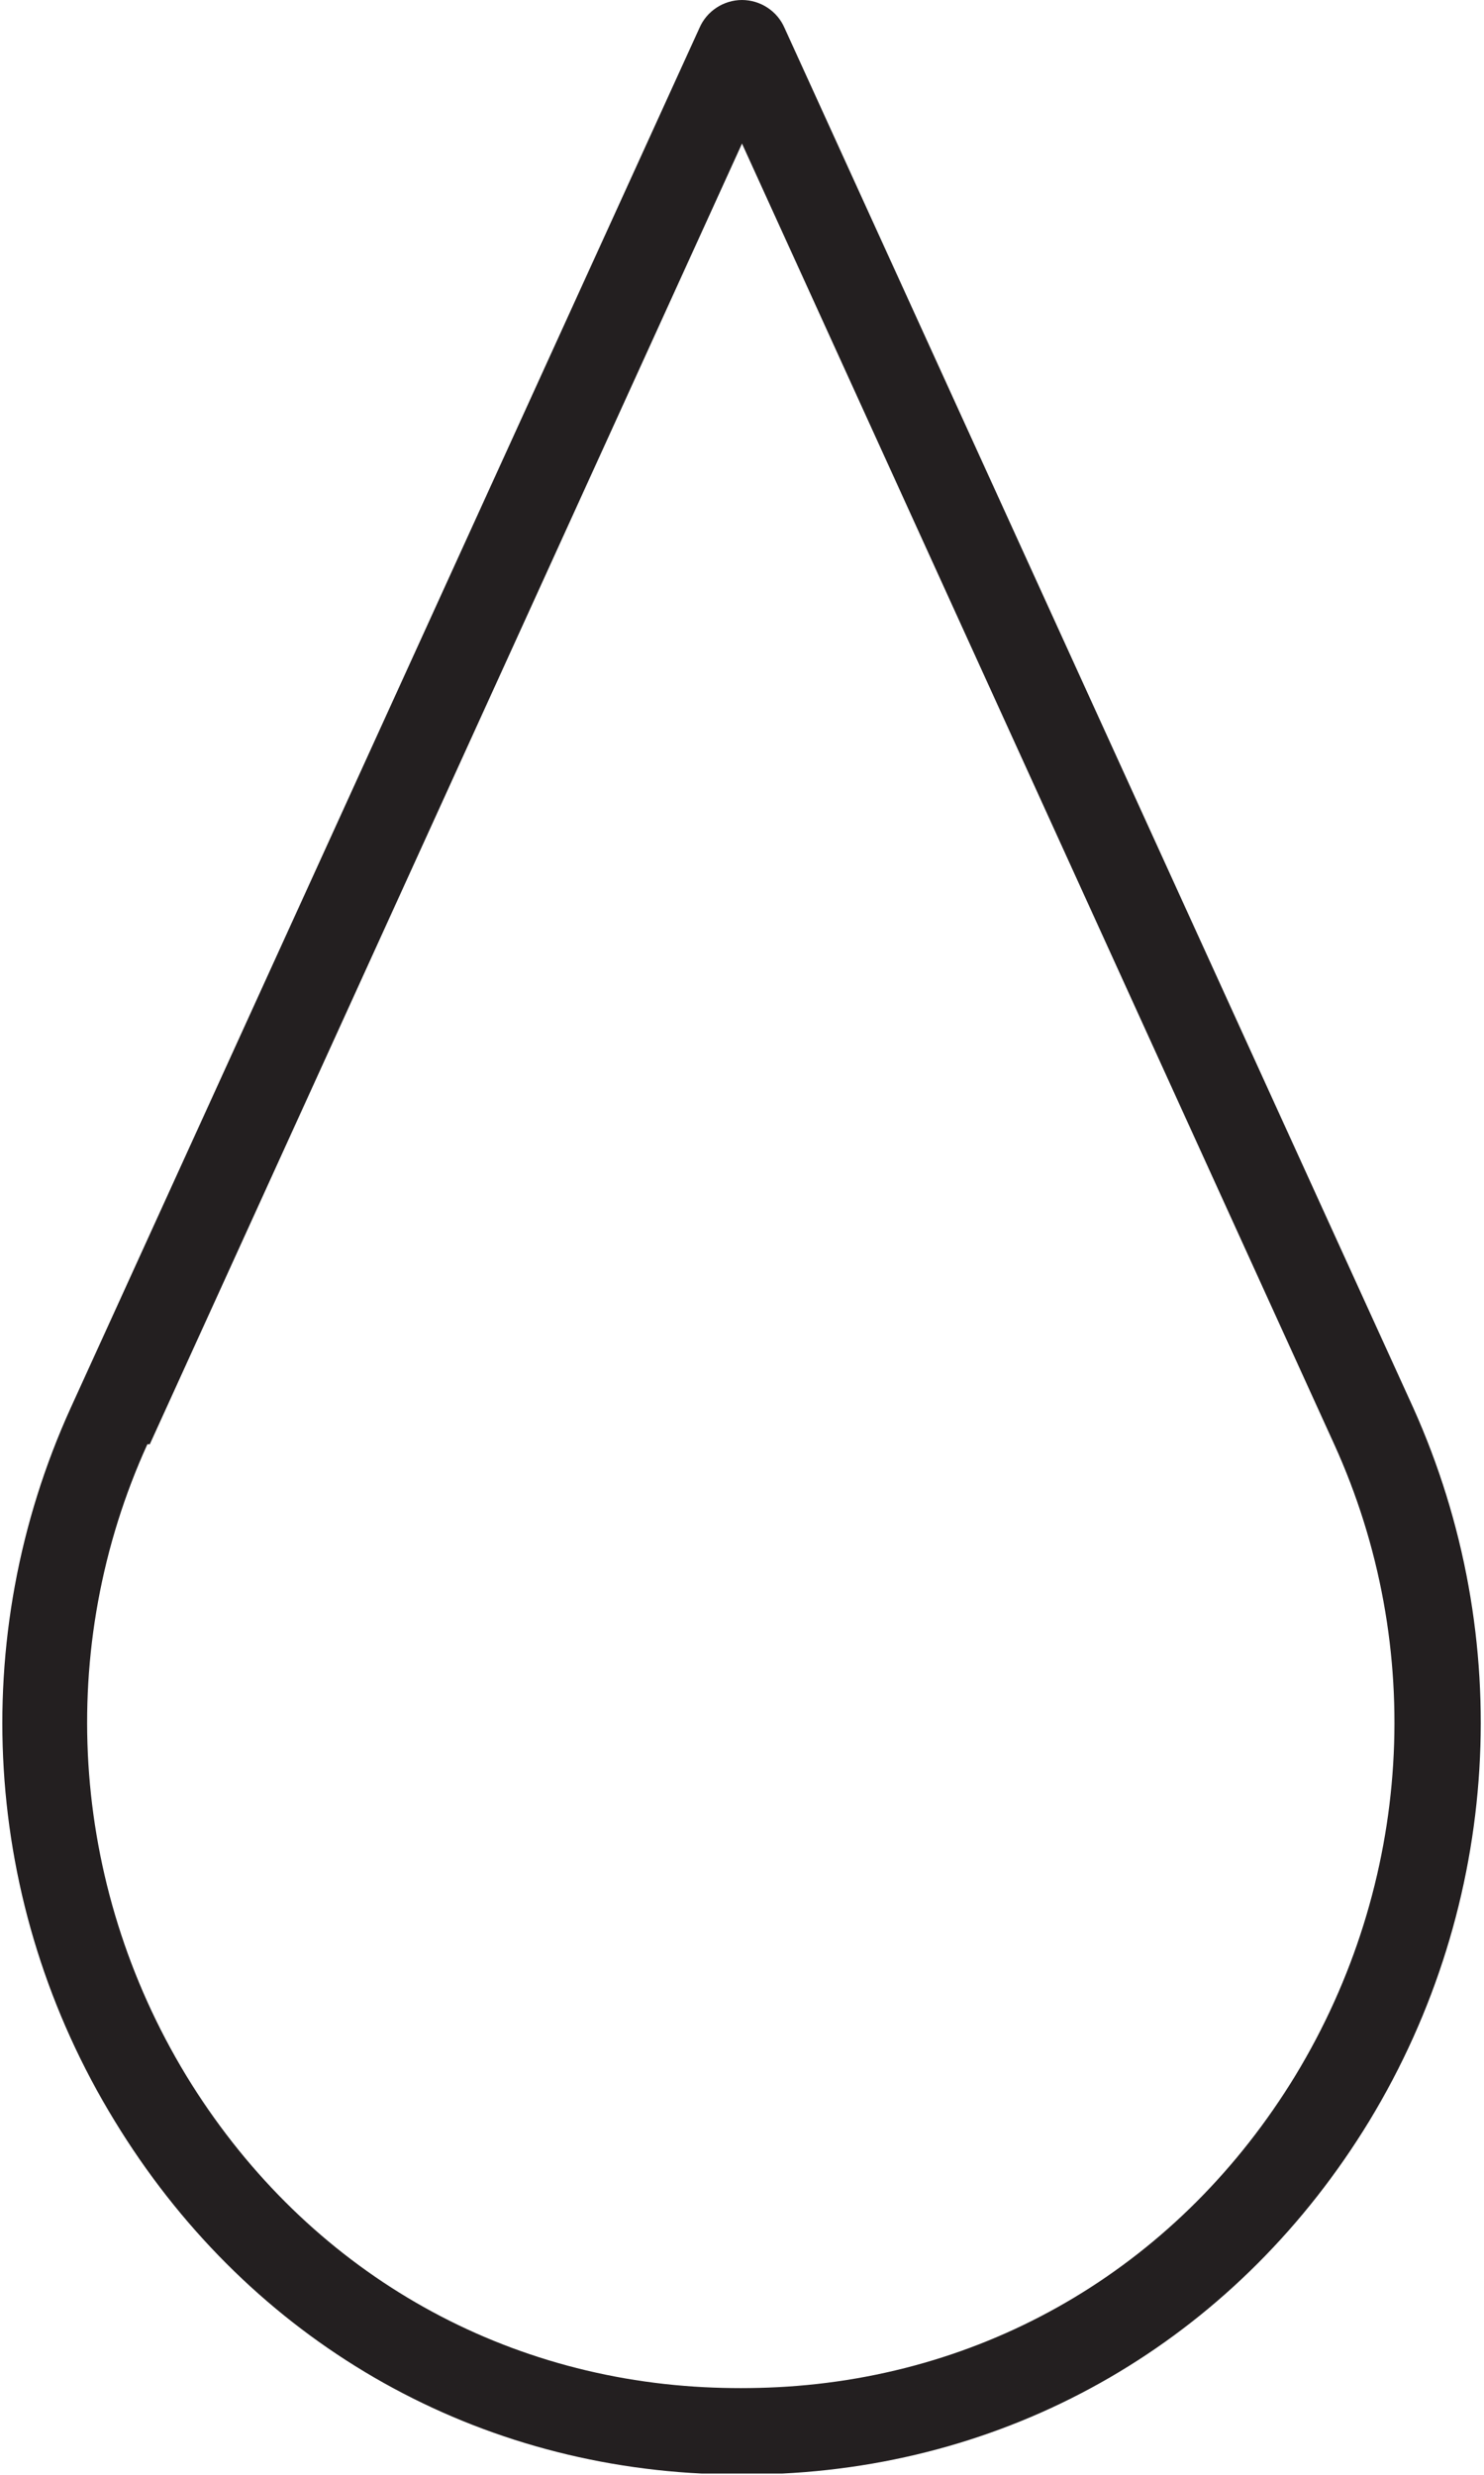
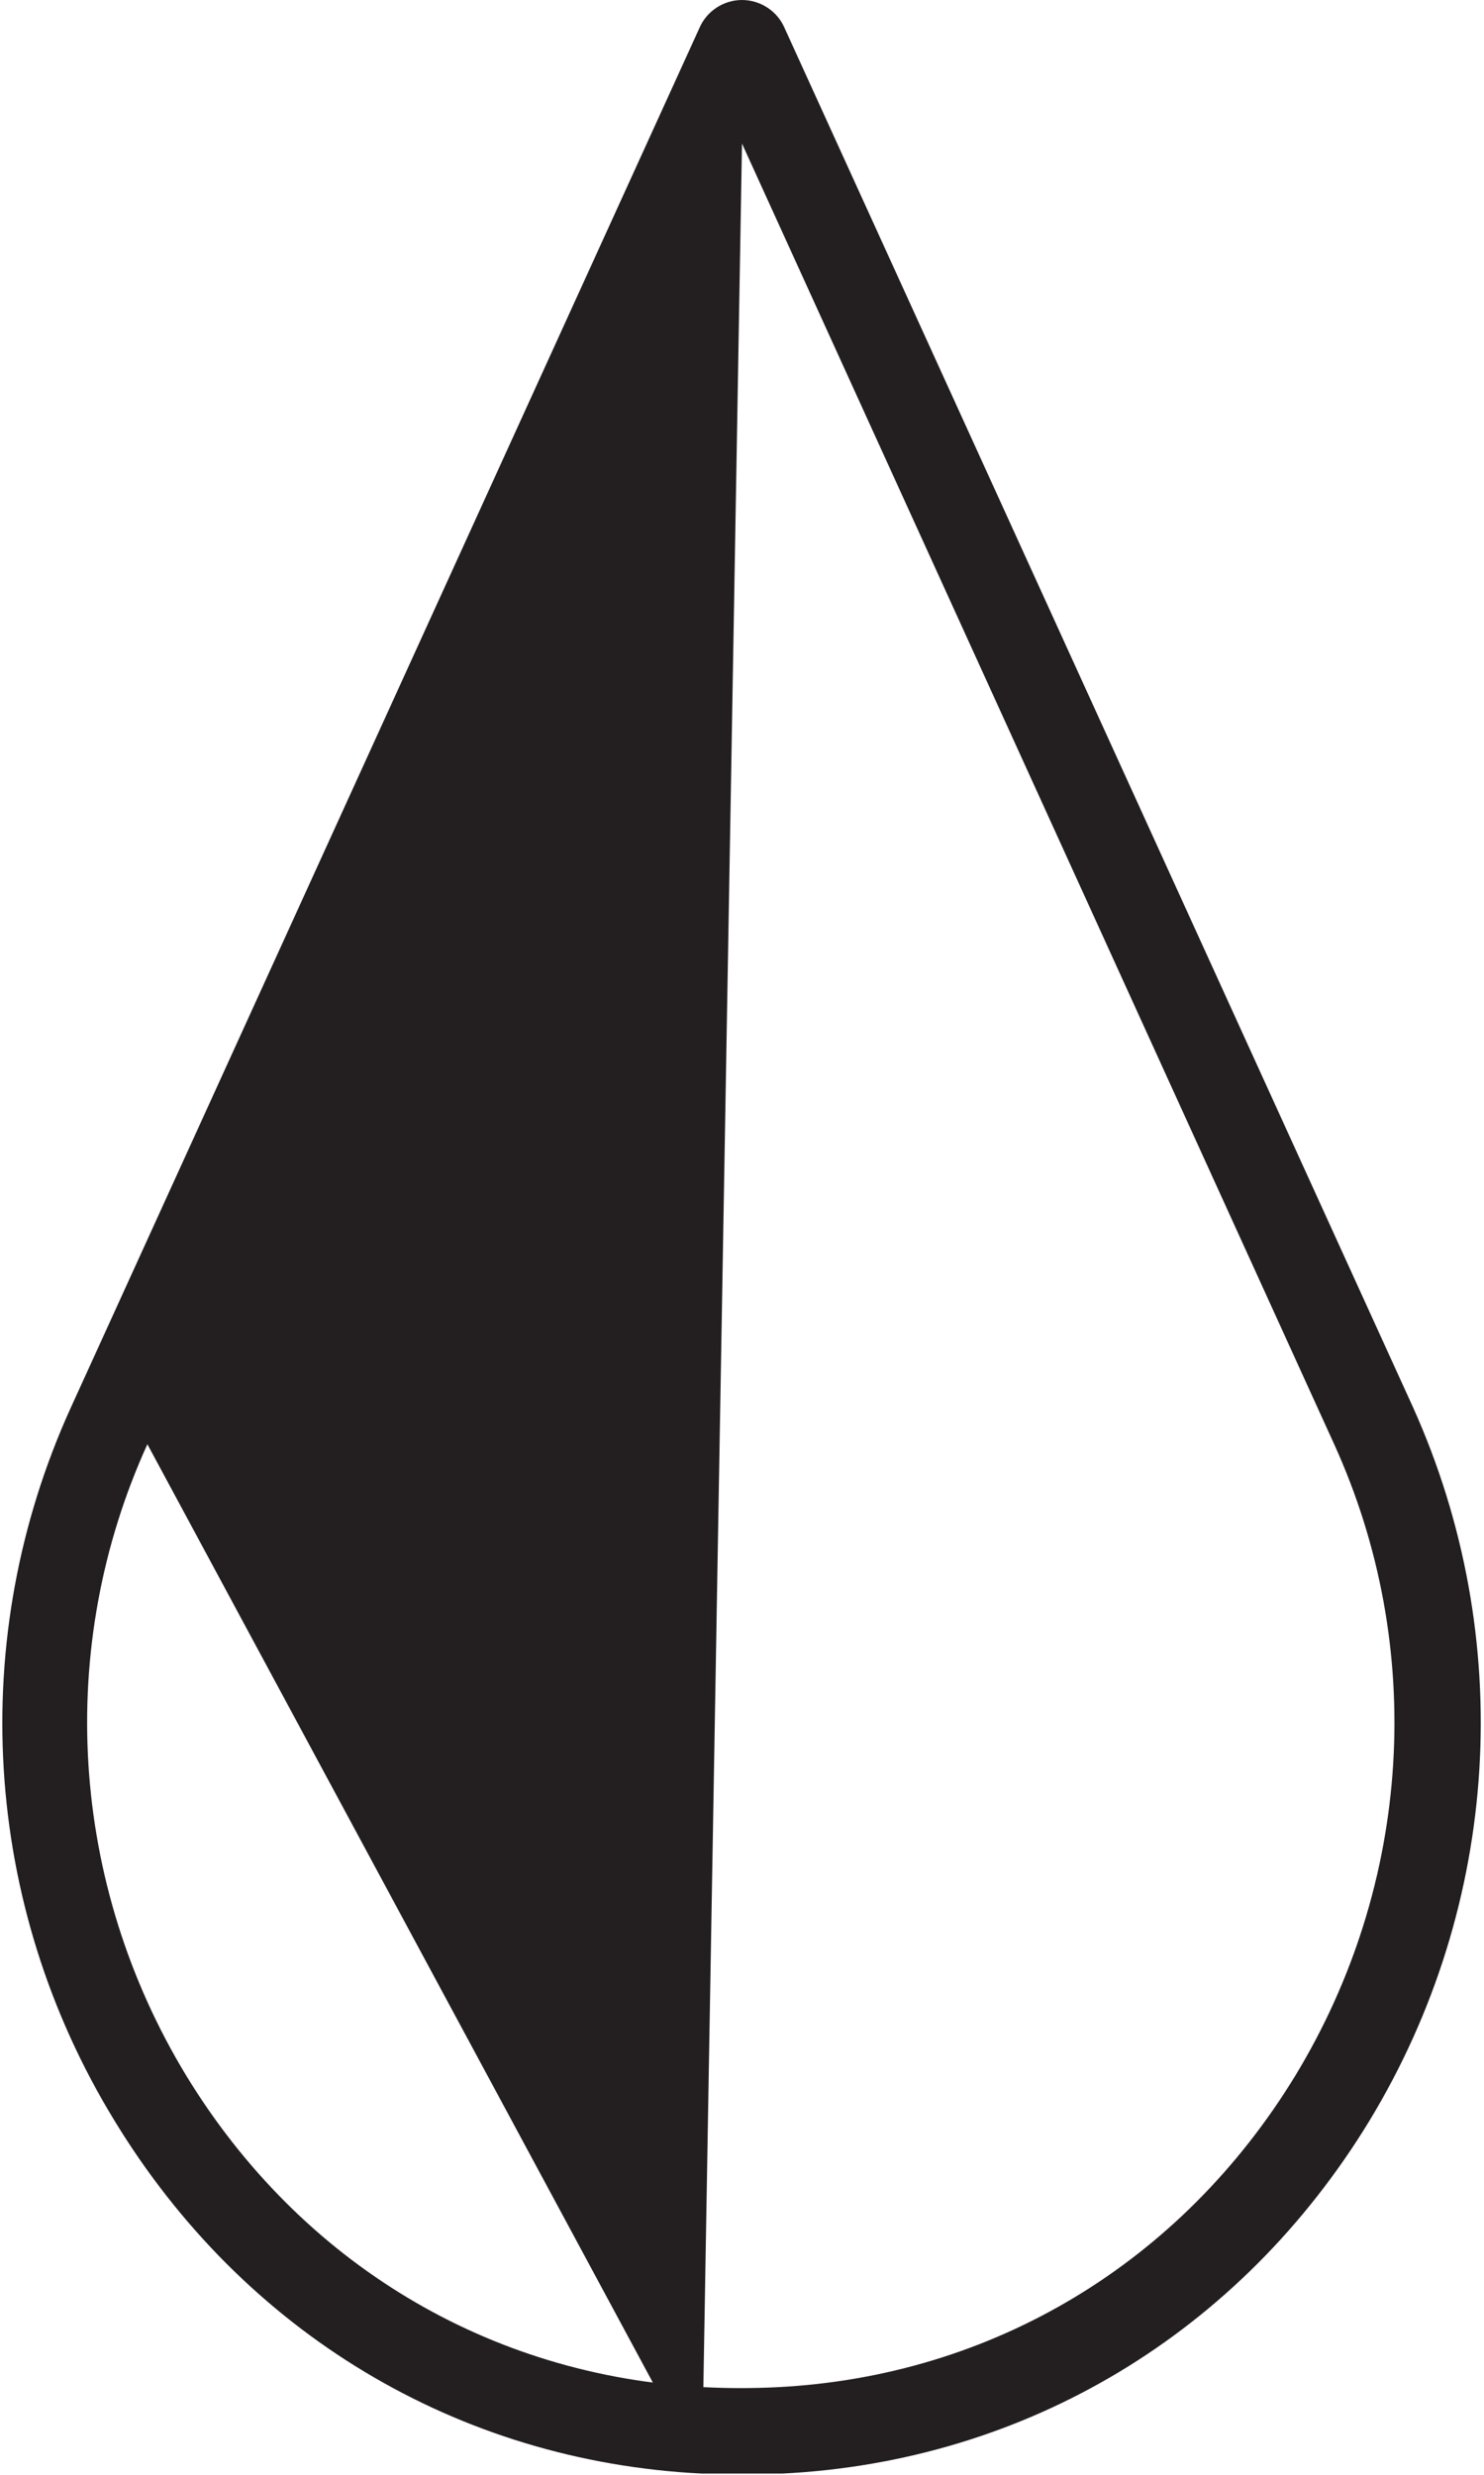
<svg xmlns="http://www.w3.org/2000/svg" id="Layer_1" data-name="Layer 1" viewBox="0 0 12.16 20.34" height="20" width="12">
  <defs>
    <style>      .cls-1 {        fill: #231f20;      }    </style>
  </defs>
-   <path class="cls-1" d="M5.75,20.33c.11,0,.22,0,.33,0s.22,0,.33,0c2.01-.1,3.77-1.16,4.83-2.9,1.08-1.78,1.21-3.97.36-5.86L6.43.23c-.06-.14-.2-.23-.35-.23s-.29.09-.35.23L.56,11.57c-.86,1.89-.73,4.08.36,5.86,1.06,1.74,2.82,2.8,4.83,2.9h0ZM1.21,11.87L6.08,1.18l4.87,10.69c.76,1.67.64,3.61-.32,5.19-.94,1.54-2.49,2.47-4.26,2.56-.2.01-.4.01-.6,0-1.77-.09-3.32-1.02-4.26-2.56-.96-1.58-1.08-3.52-.32-5.19Z" />
+   <path class="cls-1" d="M5.75,20.33c.11,0,.22,0,.33,0s.22,0,.33,0c2.01-.1,3.77-1.16,4.83-2.9,1.08-1.78,1.21-3.97.36-5.86L6.43.23c-.06-.14-.2-.23-.35-.23s-.29.09-.35.23L.56,11.57c-.86,1.89-.73,4.08.36,5.86,1.06,1.74,2.82,2.8,4.83,2.9h0ZL6.08,1.18l4.87,10.69c.76,1.67.64,3.61-.32,5.19-.94,1.54-2.49,2.47-4.26,2.56-.2.01-.4.01-.6,0-1.77-.09-3.32-1.02-4.26-2.56-.96-1.58-1.08-3.52-.32-5.19Z" />
</svg>